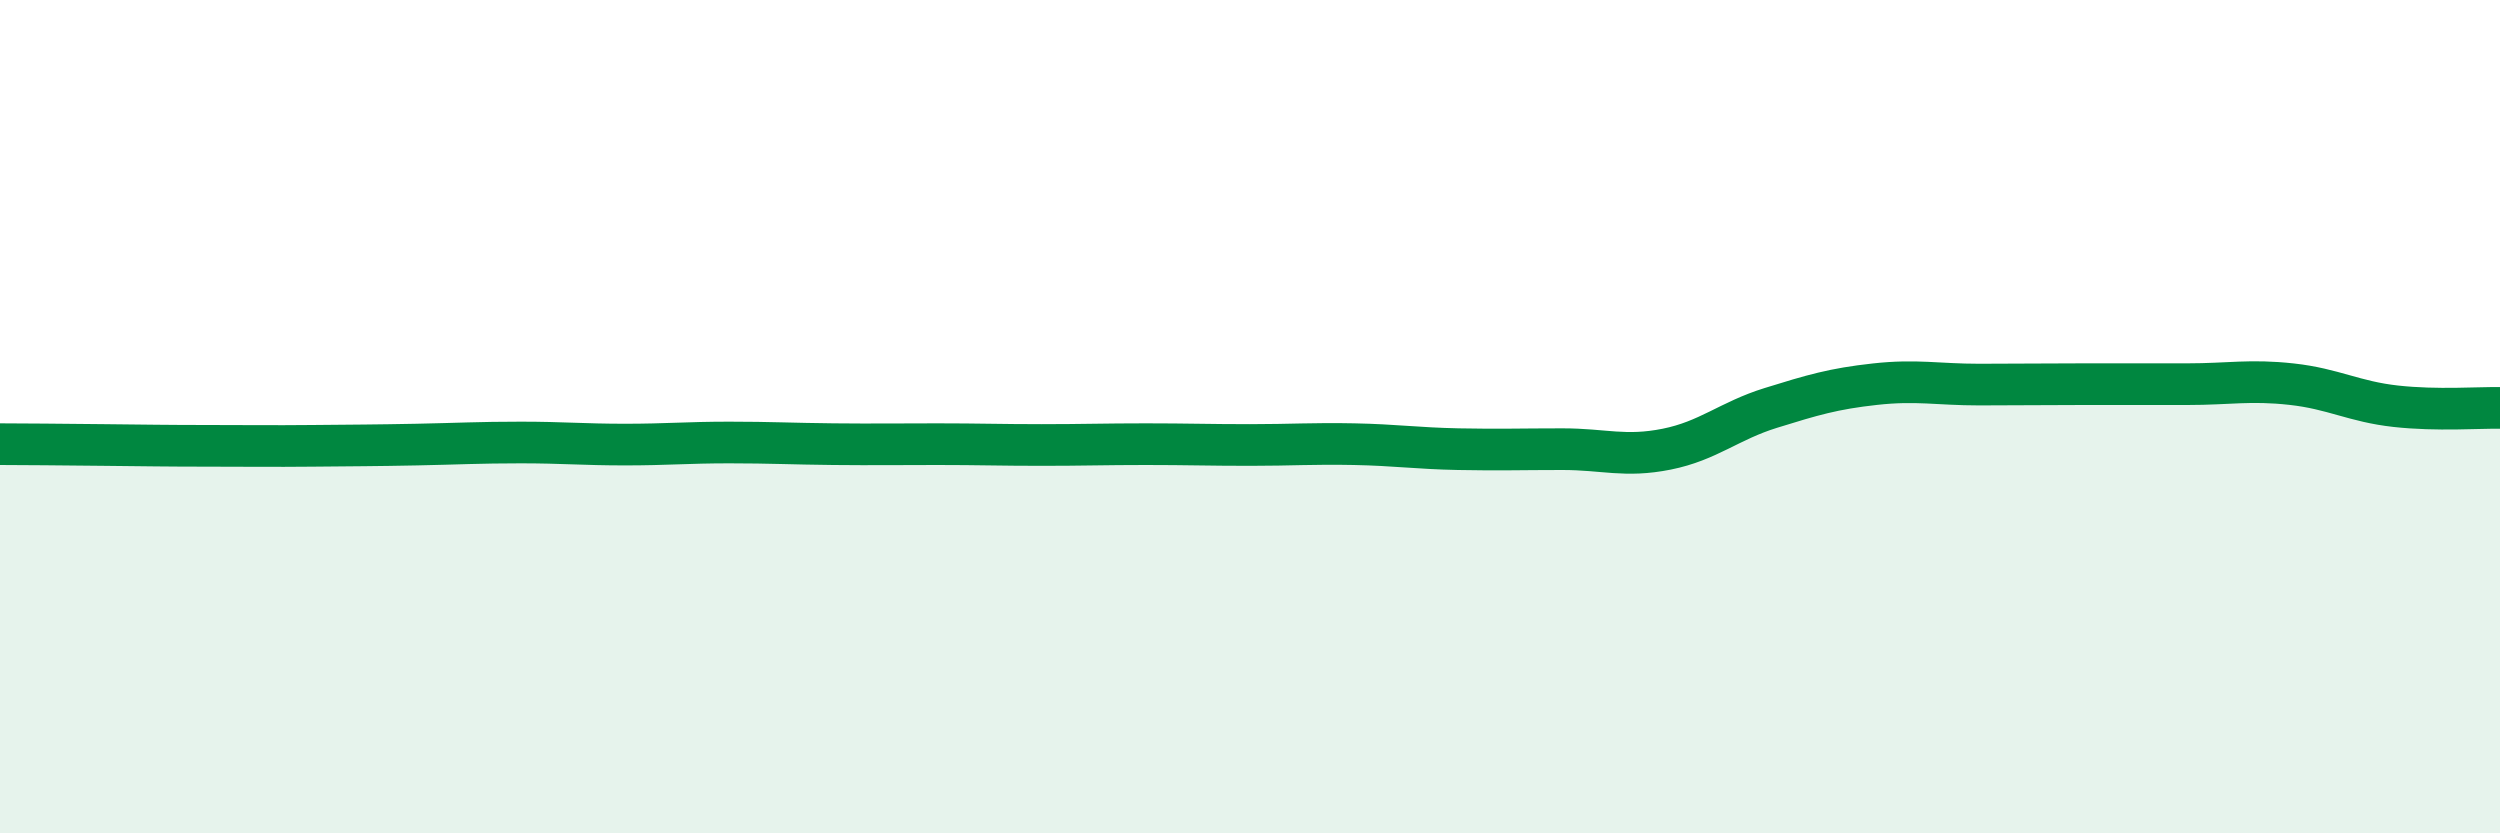
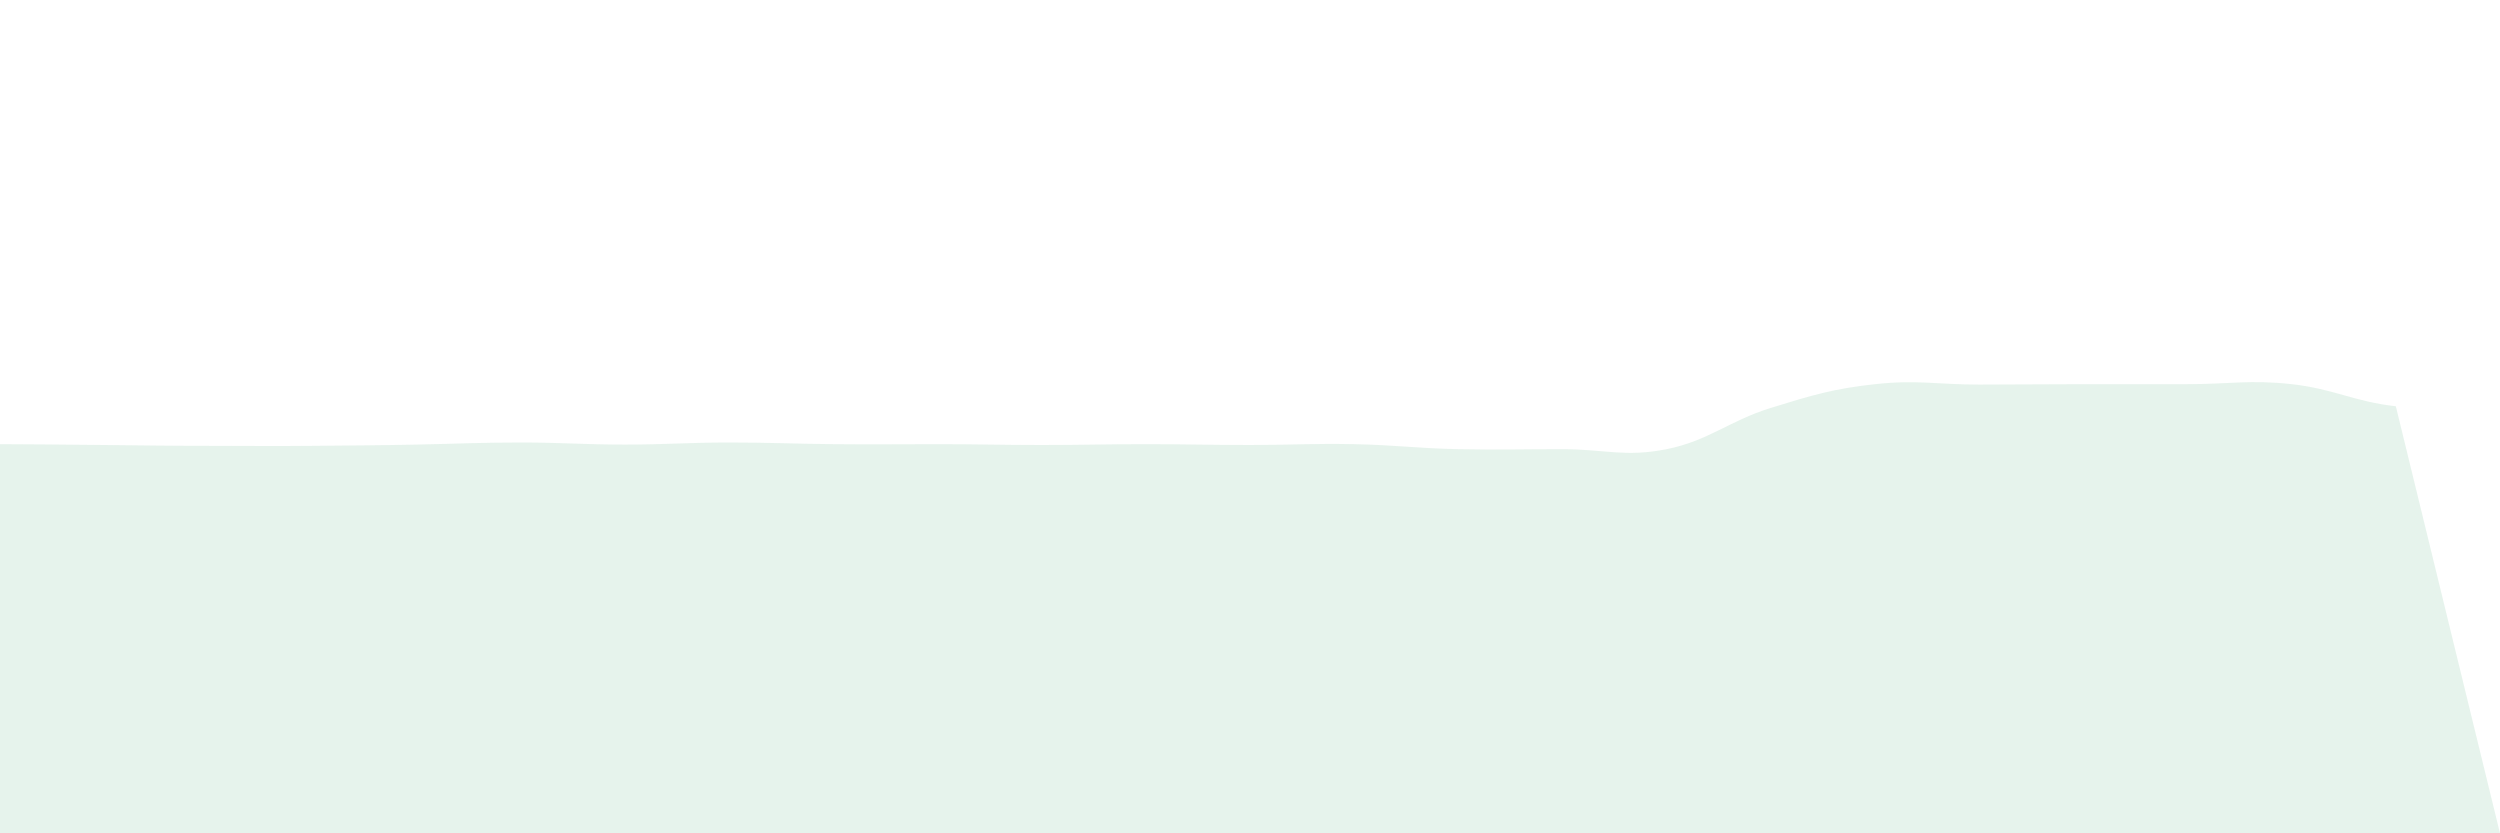
<svg xmlns="http://www.w3.org/2000/svg" width="60" height="20" viewBox="0 0 60 20">
-   <path d="M 0,10.66 C 0.5,10.66 1.5,10.67 2.5,10.68 C 3.5,10.69 4,10.7 5,10.7 C 6,10.7 6.5,10.71 7.5,10.7 C 8.5,10.69 9,10.69 10,10.67 C 11,10.65 11.5,10.62 12.5,10.62 C 13.5,10.62 14,10.67 15,10.67 C 16,10.67 16.5,10.62 17.5,10.62 C 18.5,10.62 19,10.65 20,10.66 C 21,10.67 21.5,10.66 22.5,10.66 C 23.5,10.66 24,10.68 25,10.68 C 26,10.68 26.5,10.66 27.5,10.66 C 28.5,10.66 29,10.68 30,10.68 C 31,10.68 31.5,10.64 32.5,10.66 C 33.5,10.68 34,10.76 35,10.78 C 36,10.8 36.5,10.78 37.5,10.78 C 38.5,10.78 39,10.98 40,10.78 C 41,10.58 41.5,10.1 42.5,9.79 C 43.5,9.48 44,9.33 45,9.22 C 46,9.11 46.5,9.23 47.5,9.23 C 48.5,9.23 49,9.22 50,9.22 C 51,9.22 51.5,9.22 52.5,9.22 C 53.5,9.22 54,9.11 55,9.22 C 56,9.33 56.5,9.64 57.5,9.75 C 58.5,9.86 59.5,9.78 60,9.79L60 20L0 20Z" fill="#008740" opacity="0.1" stroke-linecap="round" stroke-linejoin="round" />
-   <path d="M 0,10.66 C 0.5,10.66 1.5,10.67 2.5,10.68 C 3.5,10.69 4,10.7 5,10.7 C 6,10.7 6.5,10.71 7.5,10.7 C 8.5,10.69 9,10.69 10,10.67 C 11,10.65 11.5,10.62 12.5,10.62 C 13.5,10.62 14,10.67 15,10.67 C 16,10.67 16.5,10.62 17.5,10.62 C 18.5,10.62 19,10.65 20,10.66 C 21,10.67 21.5,10.66 22.5,10.66 C 23.5,10.66 24,10.68 25,10.68 C 26,10.68 26.5,10.66 27.5,10.66 C 28.5,10.66 29,10.68 30,10.68 C 31,10.68 31.5,10.64 32.5,10.66 C 33.5,10.68 34,10.76 35,10.78 C 36,10.8 36.5,10.78 37.5,10.78 C 38.5,10.78 39,10.98 40,10.78 C 41,10.58 41.5,10.1 42.5,9.79 C 43.5,9.48 44,9.33 45,9.22 C 46,9.11 46.5,9.23 47.5,9.23 C 48.5,9.23 49,9.22 50,9.22 C 51,9.22 51.5,9.22 52.5,9.22 C 53.5,9.22 54,9.11 55,9.22 C 56,9.33 56.5,9.64 57.5,9.75 C 58.5,9.86 59.5,9.78 60,9.79" stroke="#008740" stroke-width="1" fill="none" stroke-linecap="round" stroke-linejoin="round" />
+   <path d="M 0,10.66 C 0.5,10.66 1.5,10.67 2.5,10.68 C 3.5,10.69 4,10.7 5,10.7 C 6,10.7 6.5,10.71 7.5,10.7 C 8.5,10.69 9,10.69 10,10.67 C 11,10.65 11.5,10.62 12.5,10.62 C 13.5,10.62 14,10.67 15,10.67 C 16,10.67 16.5,10.62 17.5,10.62 C 18.5,10.62 19,10.65 20,10.66 C 21,10.67 21.5,10.66 22.5,10.66 C 23.5,10.66 24,10.68 25,10.68 C 26,10.68 26.5,10.66 27.5,10.66 C 28.5,10.66 29,10.68 30,10.68 C 31,10.68 31.5,10.64 32.5,10.66 C 33.5,10.68 34,10.76 35,10.78 C 36,10.8 36.5,10.78 37.5,10.78 C 38.5,10.78 39,10.98 40,10.78 C 41,10.58 41.5,10.1 42.5,9.79 C 43.5,9.48 44,9.33 45,9.22 C 46,9.11 46.5,9.23 47.5,9.23 C 48.5,9.23 49,9.22 50,9.22 C 51,9.22 51.5,9.22 52.5,9.22 C 53.5,9.22 54,9.11 55,9.22 C 56,9.33 56.5,9.64 57.5,9.75 L60 20L0 20Z" fill="#008740" opacity="0.1" stroke-linecap="round" stroke-linejoin="round" />
</svg>